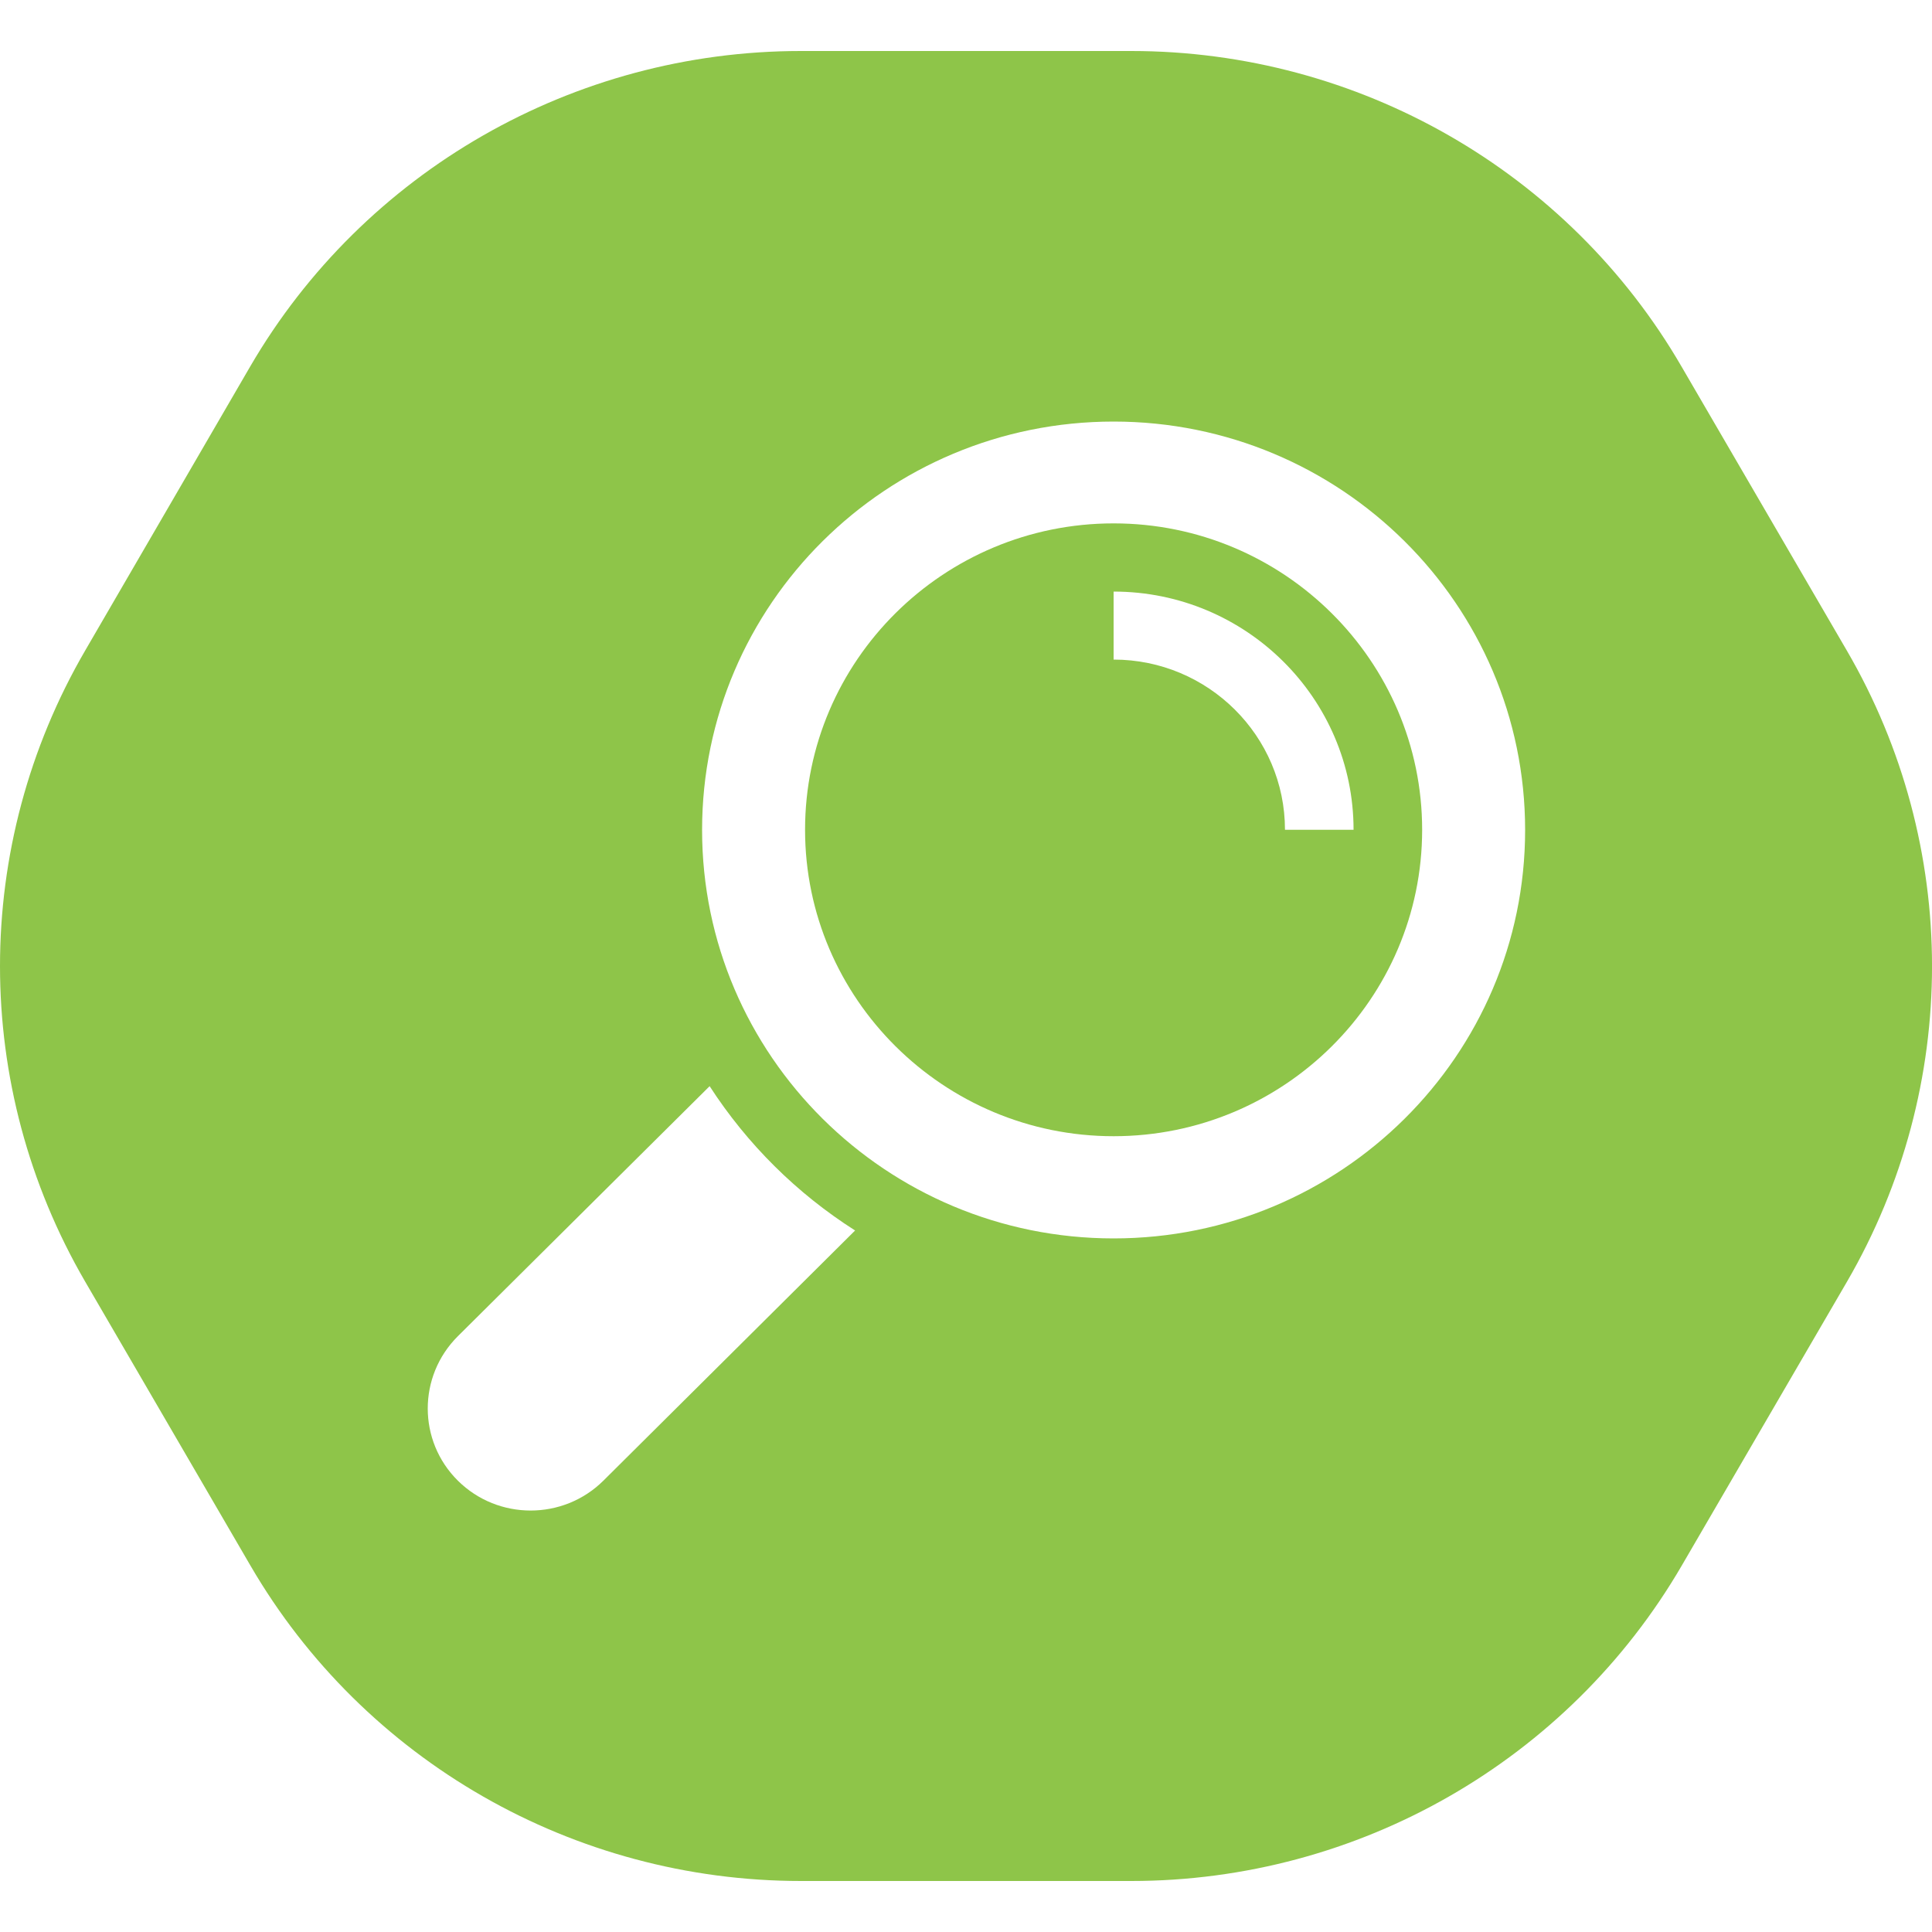
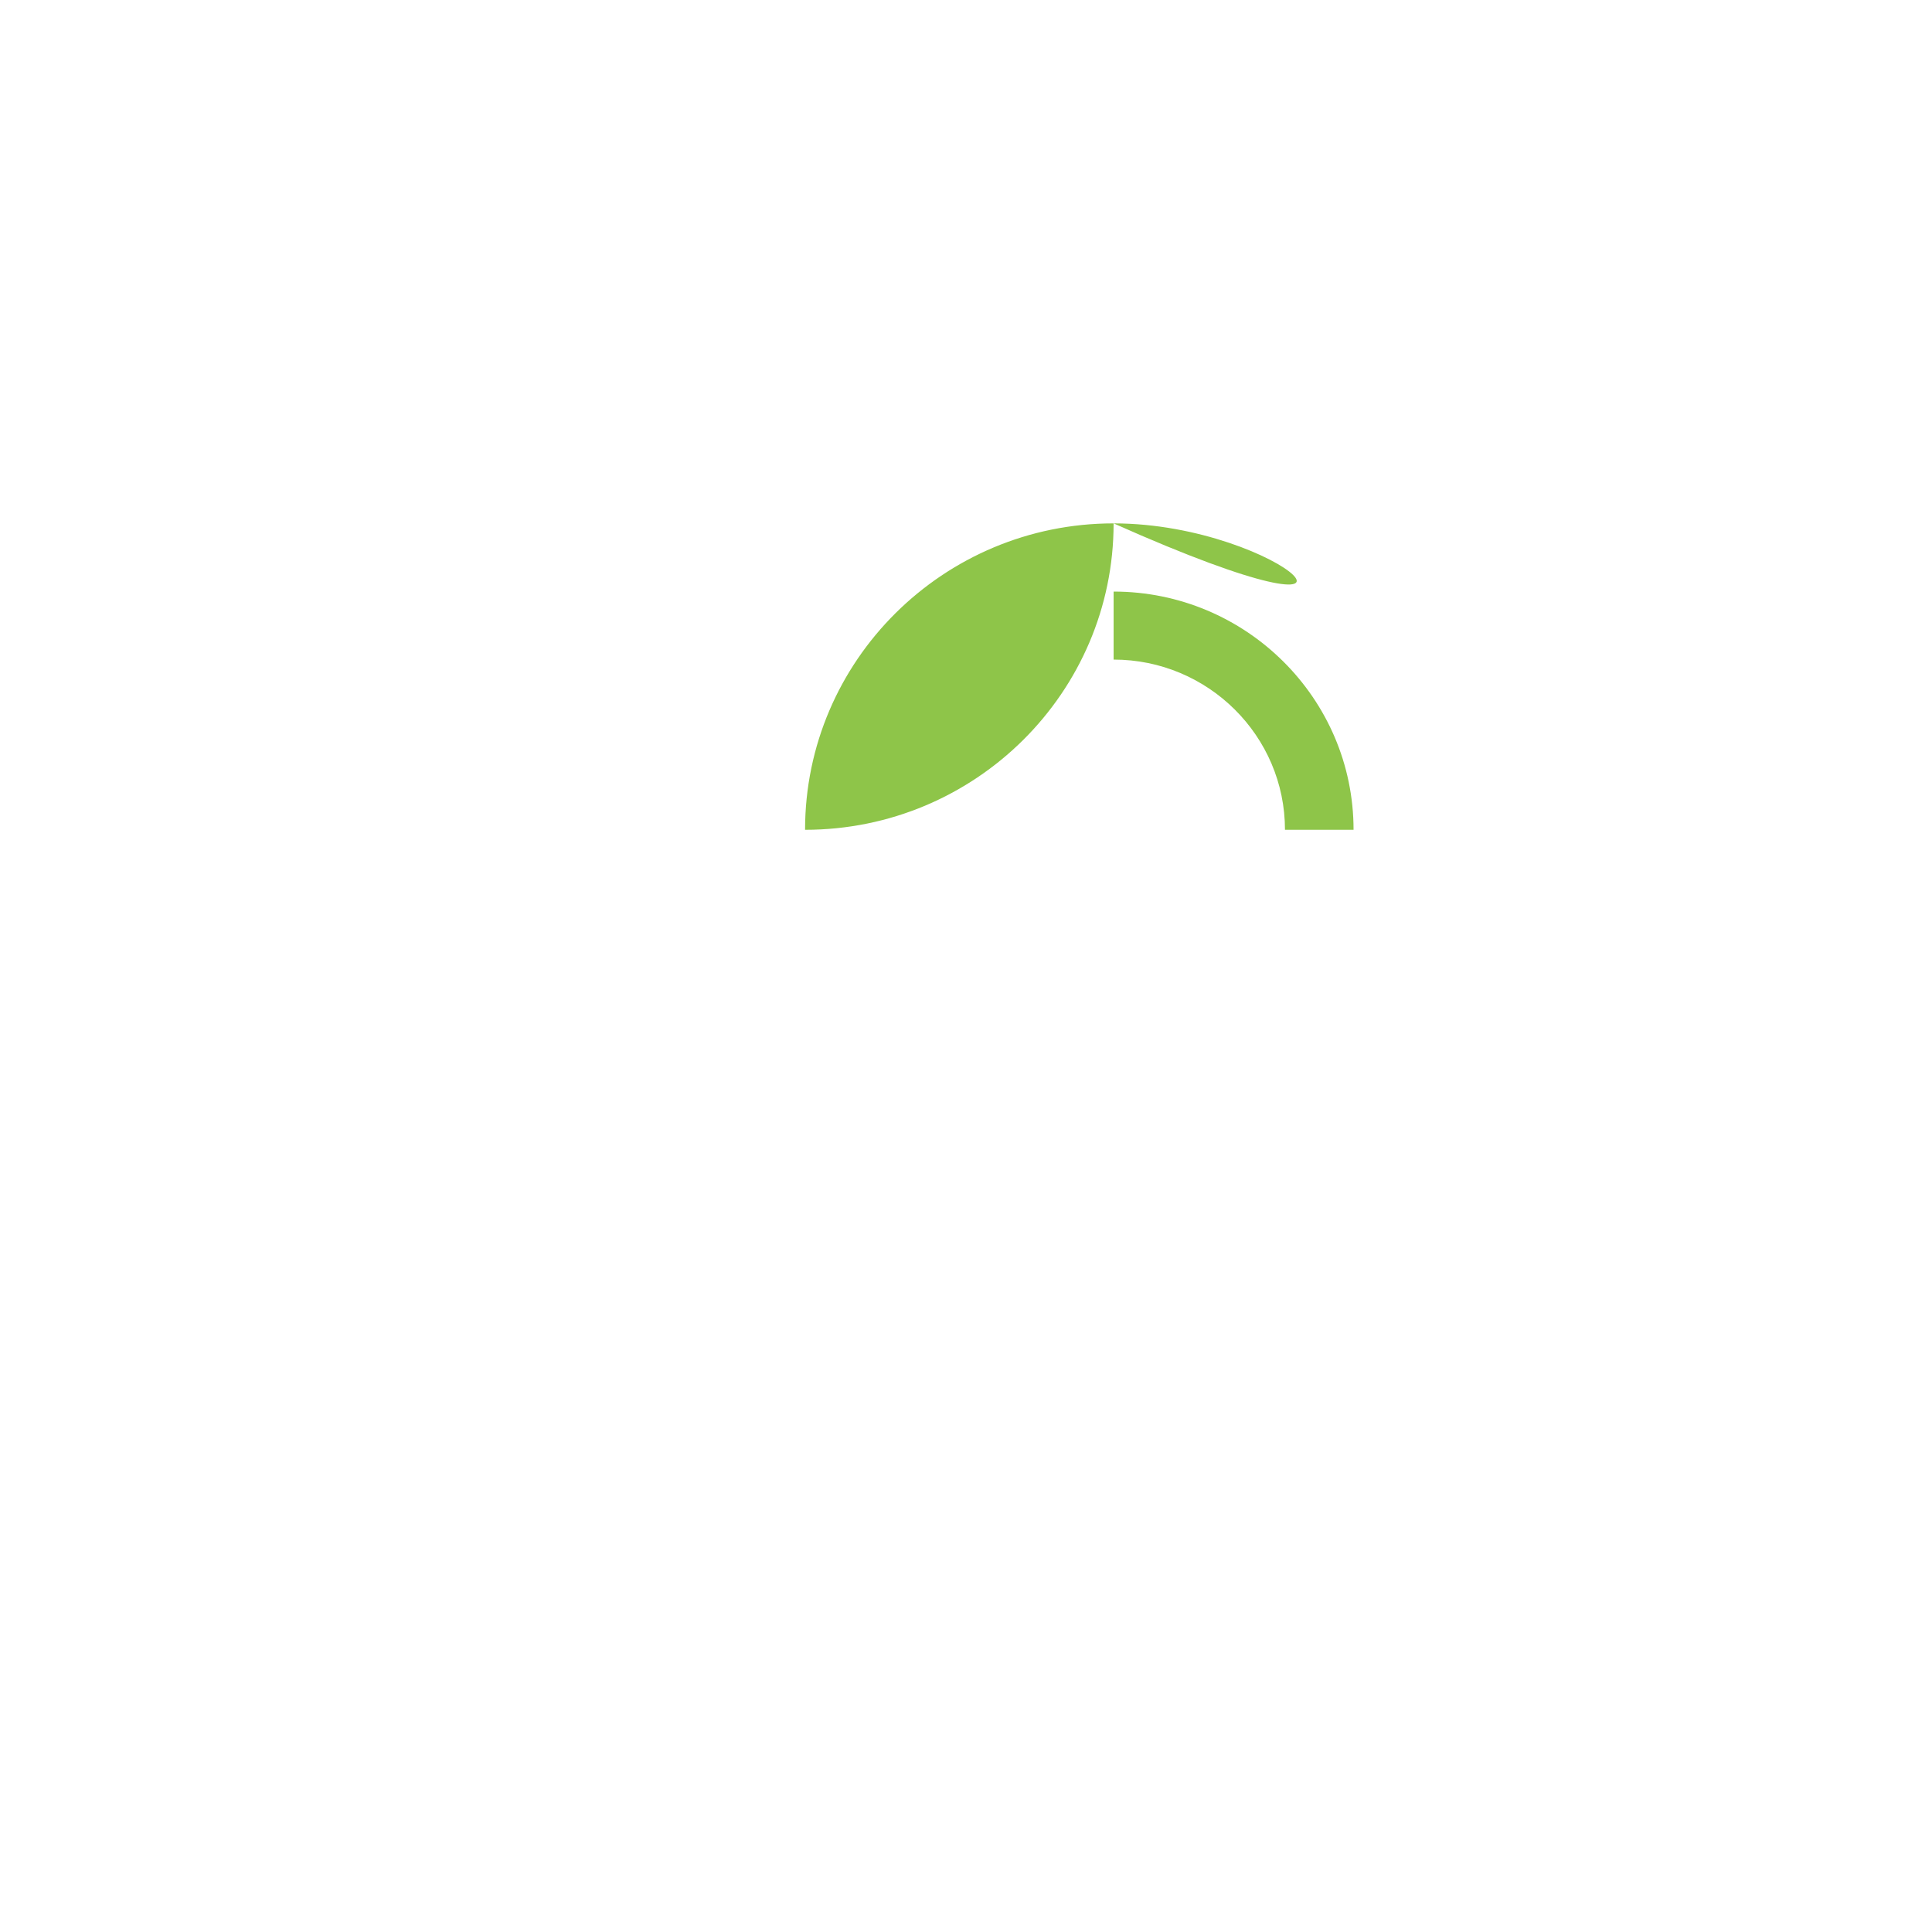
<svg xmlns="http://www.w3.org/2000/svg" version="1.1" baseProfile="tiny" id="expertise" x="0px" y="0px" viewBox="0 0 1000 1000" xml:space="preserve">
  <g>
-     <path fill="#8EC549" d="M576.4,270.9c-88.1,0-159.7,71.1-159.7,158.6c0,87.4,71.7,158.6,159.7,158.6c88.1,0,159.7-71.1,159.7-158.6   C736.1,342.1,664.5,270.9,576.4,270.9z M665.1,429.5c0-48.6-39.8-88.1-88.7-88.1v-35.2c68.5,0,124.2,55.3,124.2,123.3H665.1z" />
-     <path fill="#8EC549" d="M955.9,336.7l-85.5-146.9C811.7,88.6,703,26.4,585.5,26.4H414.5c-117.6,0-226.2,62.3-285,163.3L44.1,336.7   c-58.8,101.1-58.8,225.6,0,326.7l85.5,146.9c58.8,101.1,167.4,163.3,285,163.3h170.9c117.6,0,226.2-62.3,285-163.3l85.5-146.9   C1014.7,562.3,1014.7,437.7,955.9,336.7z M312.3,766.4c-20.8,20.6-54.5,20.6-75.3,0c-20.8-20.6-20.8-54.1,0-74.8l130.3-129.4   c19.4,30,45.1,55.5,75.3,74.7L312.3,766.4z M576.4,641c-117.6,0-213-94.7-213-211.4c0-116.8,95.4-211.4,213-211.4   c117.6,0,213,94.7,213,211.4C789.4,546.3,694,641,576.4,641z" />
+     <path fill="#8EC549" d="M576.4,270.9c-88.1,0-159.7,71.1-159.7,158.6c88.1,0,159.7-71.1,159.7-158.6   C736.1,342.1,664.5,270.9,576.4,270.9z M665.1,429.5c0-48.6-39.8-88.1-88.7-88.1v-35.2c68.5,0,124.2,55.3,124.2,123.3H665.1z" />
  </g>
</svg>